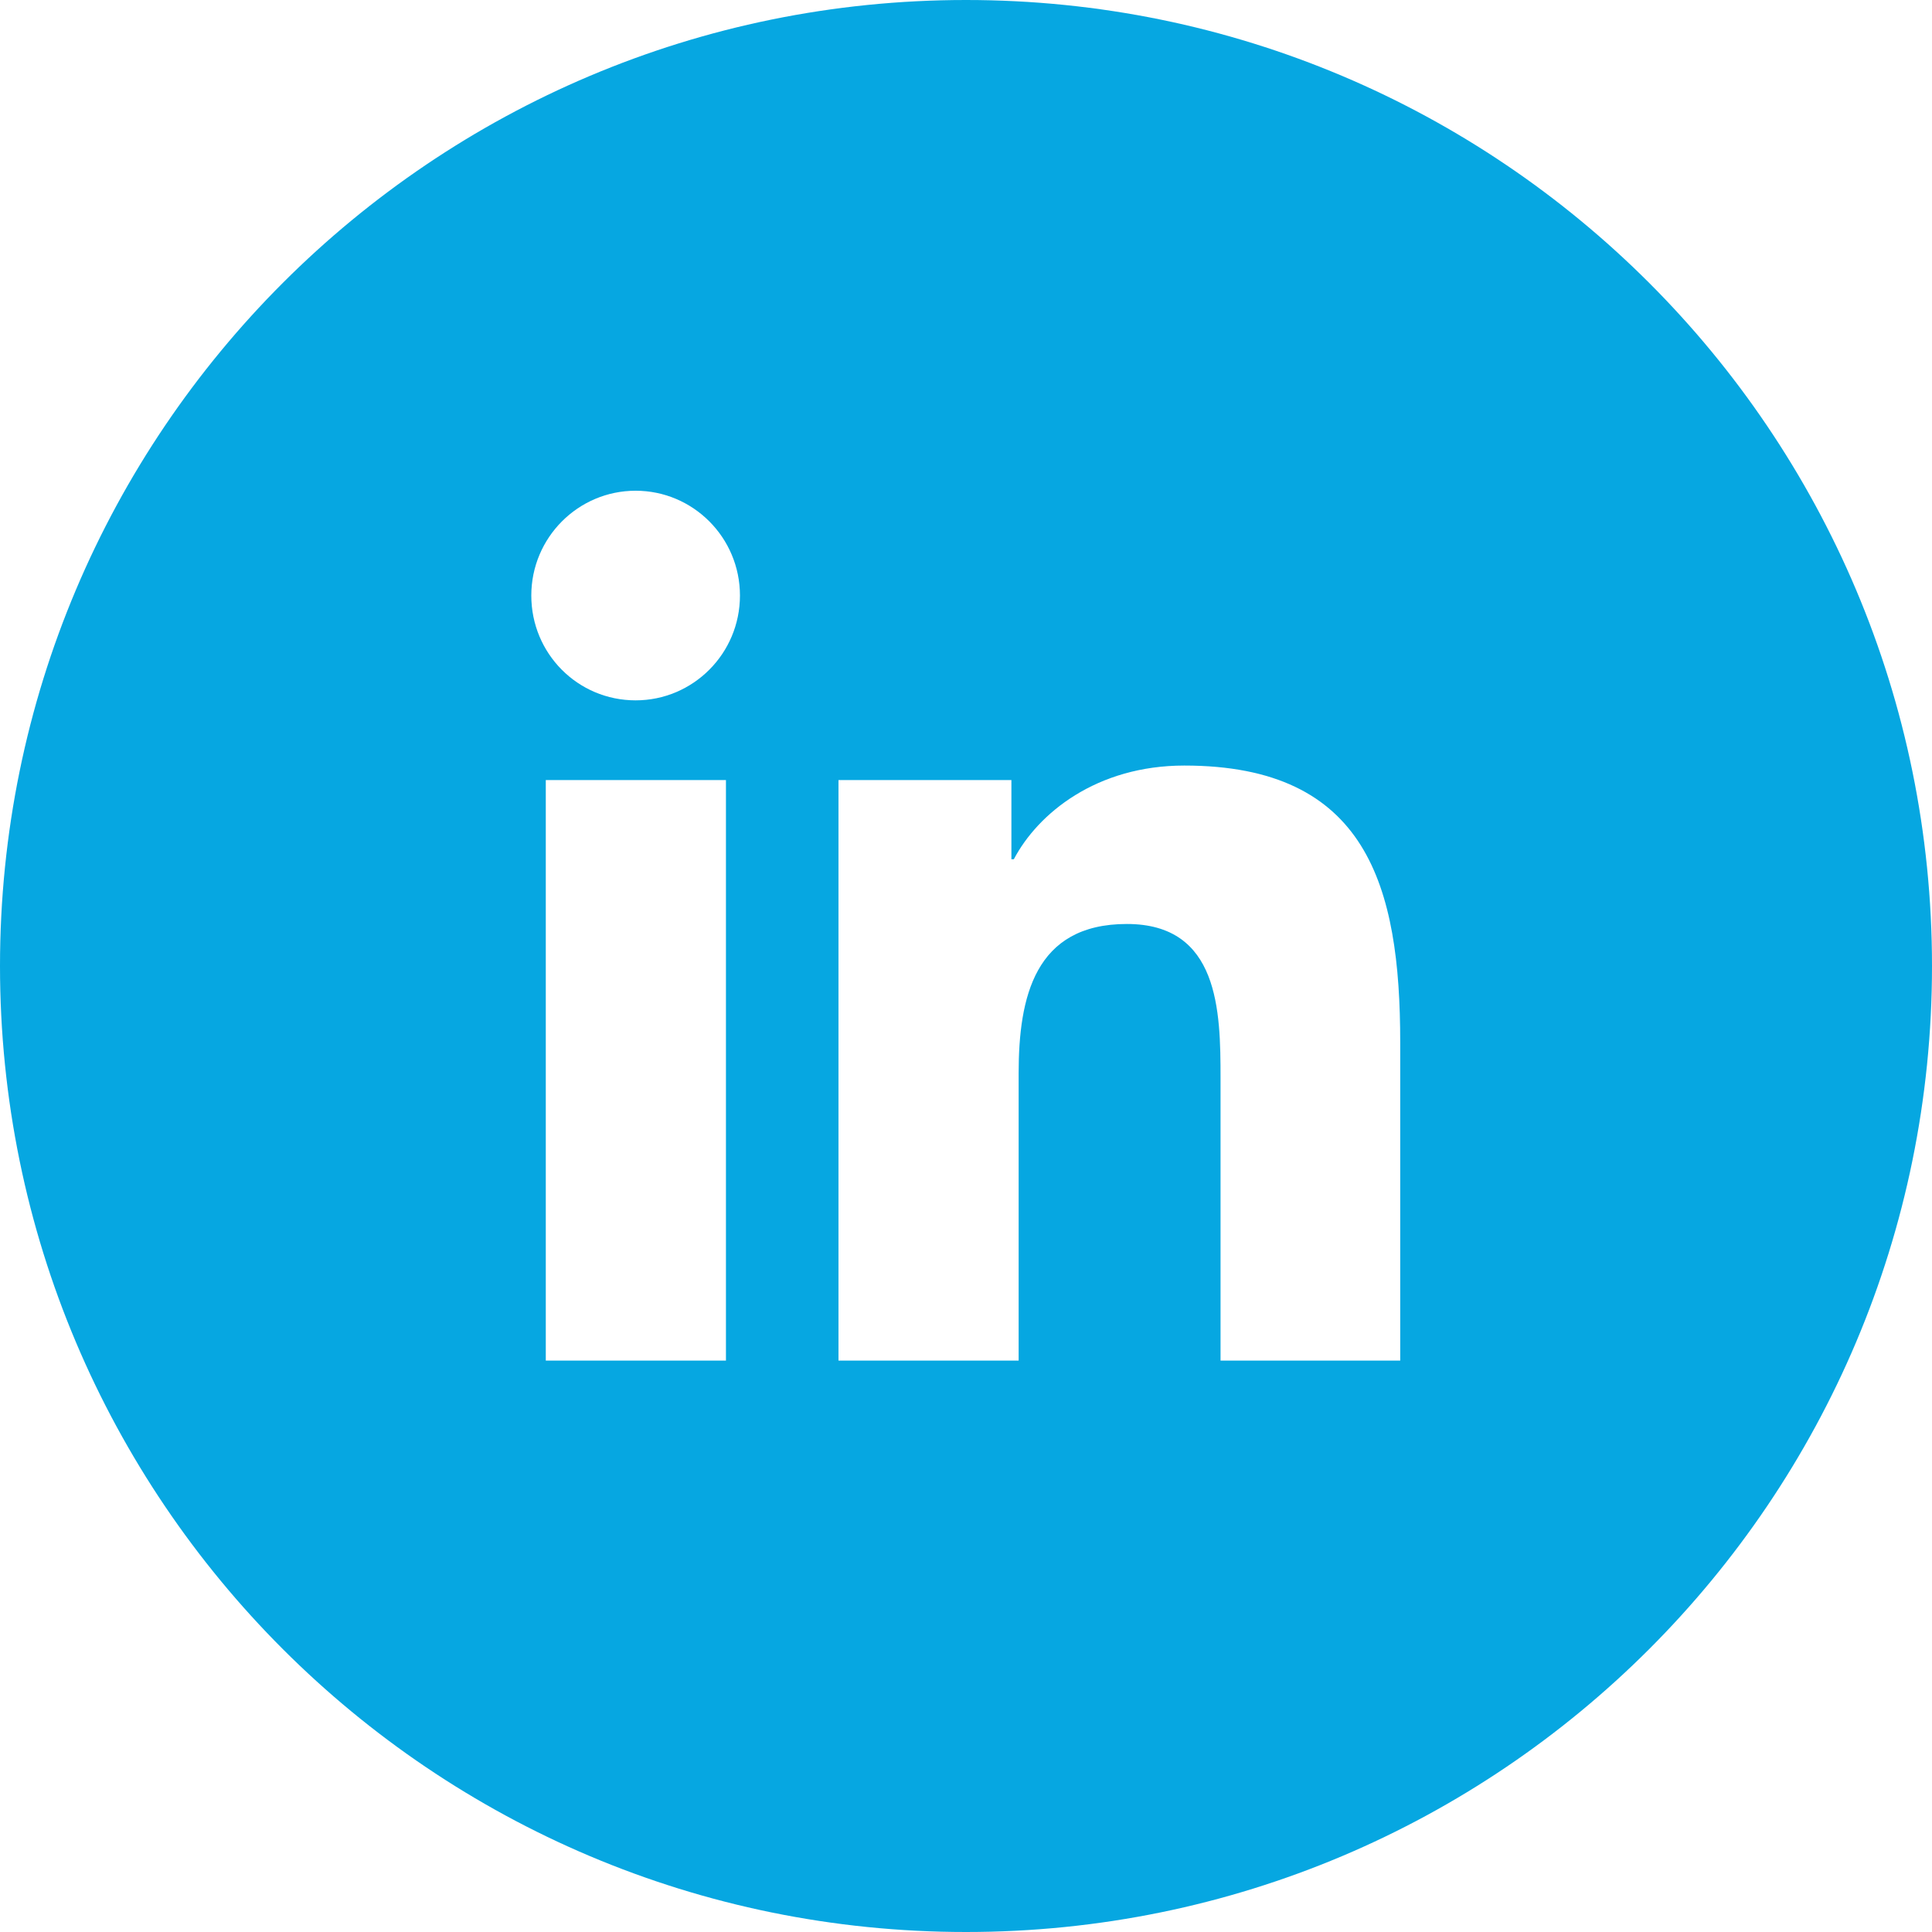
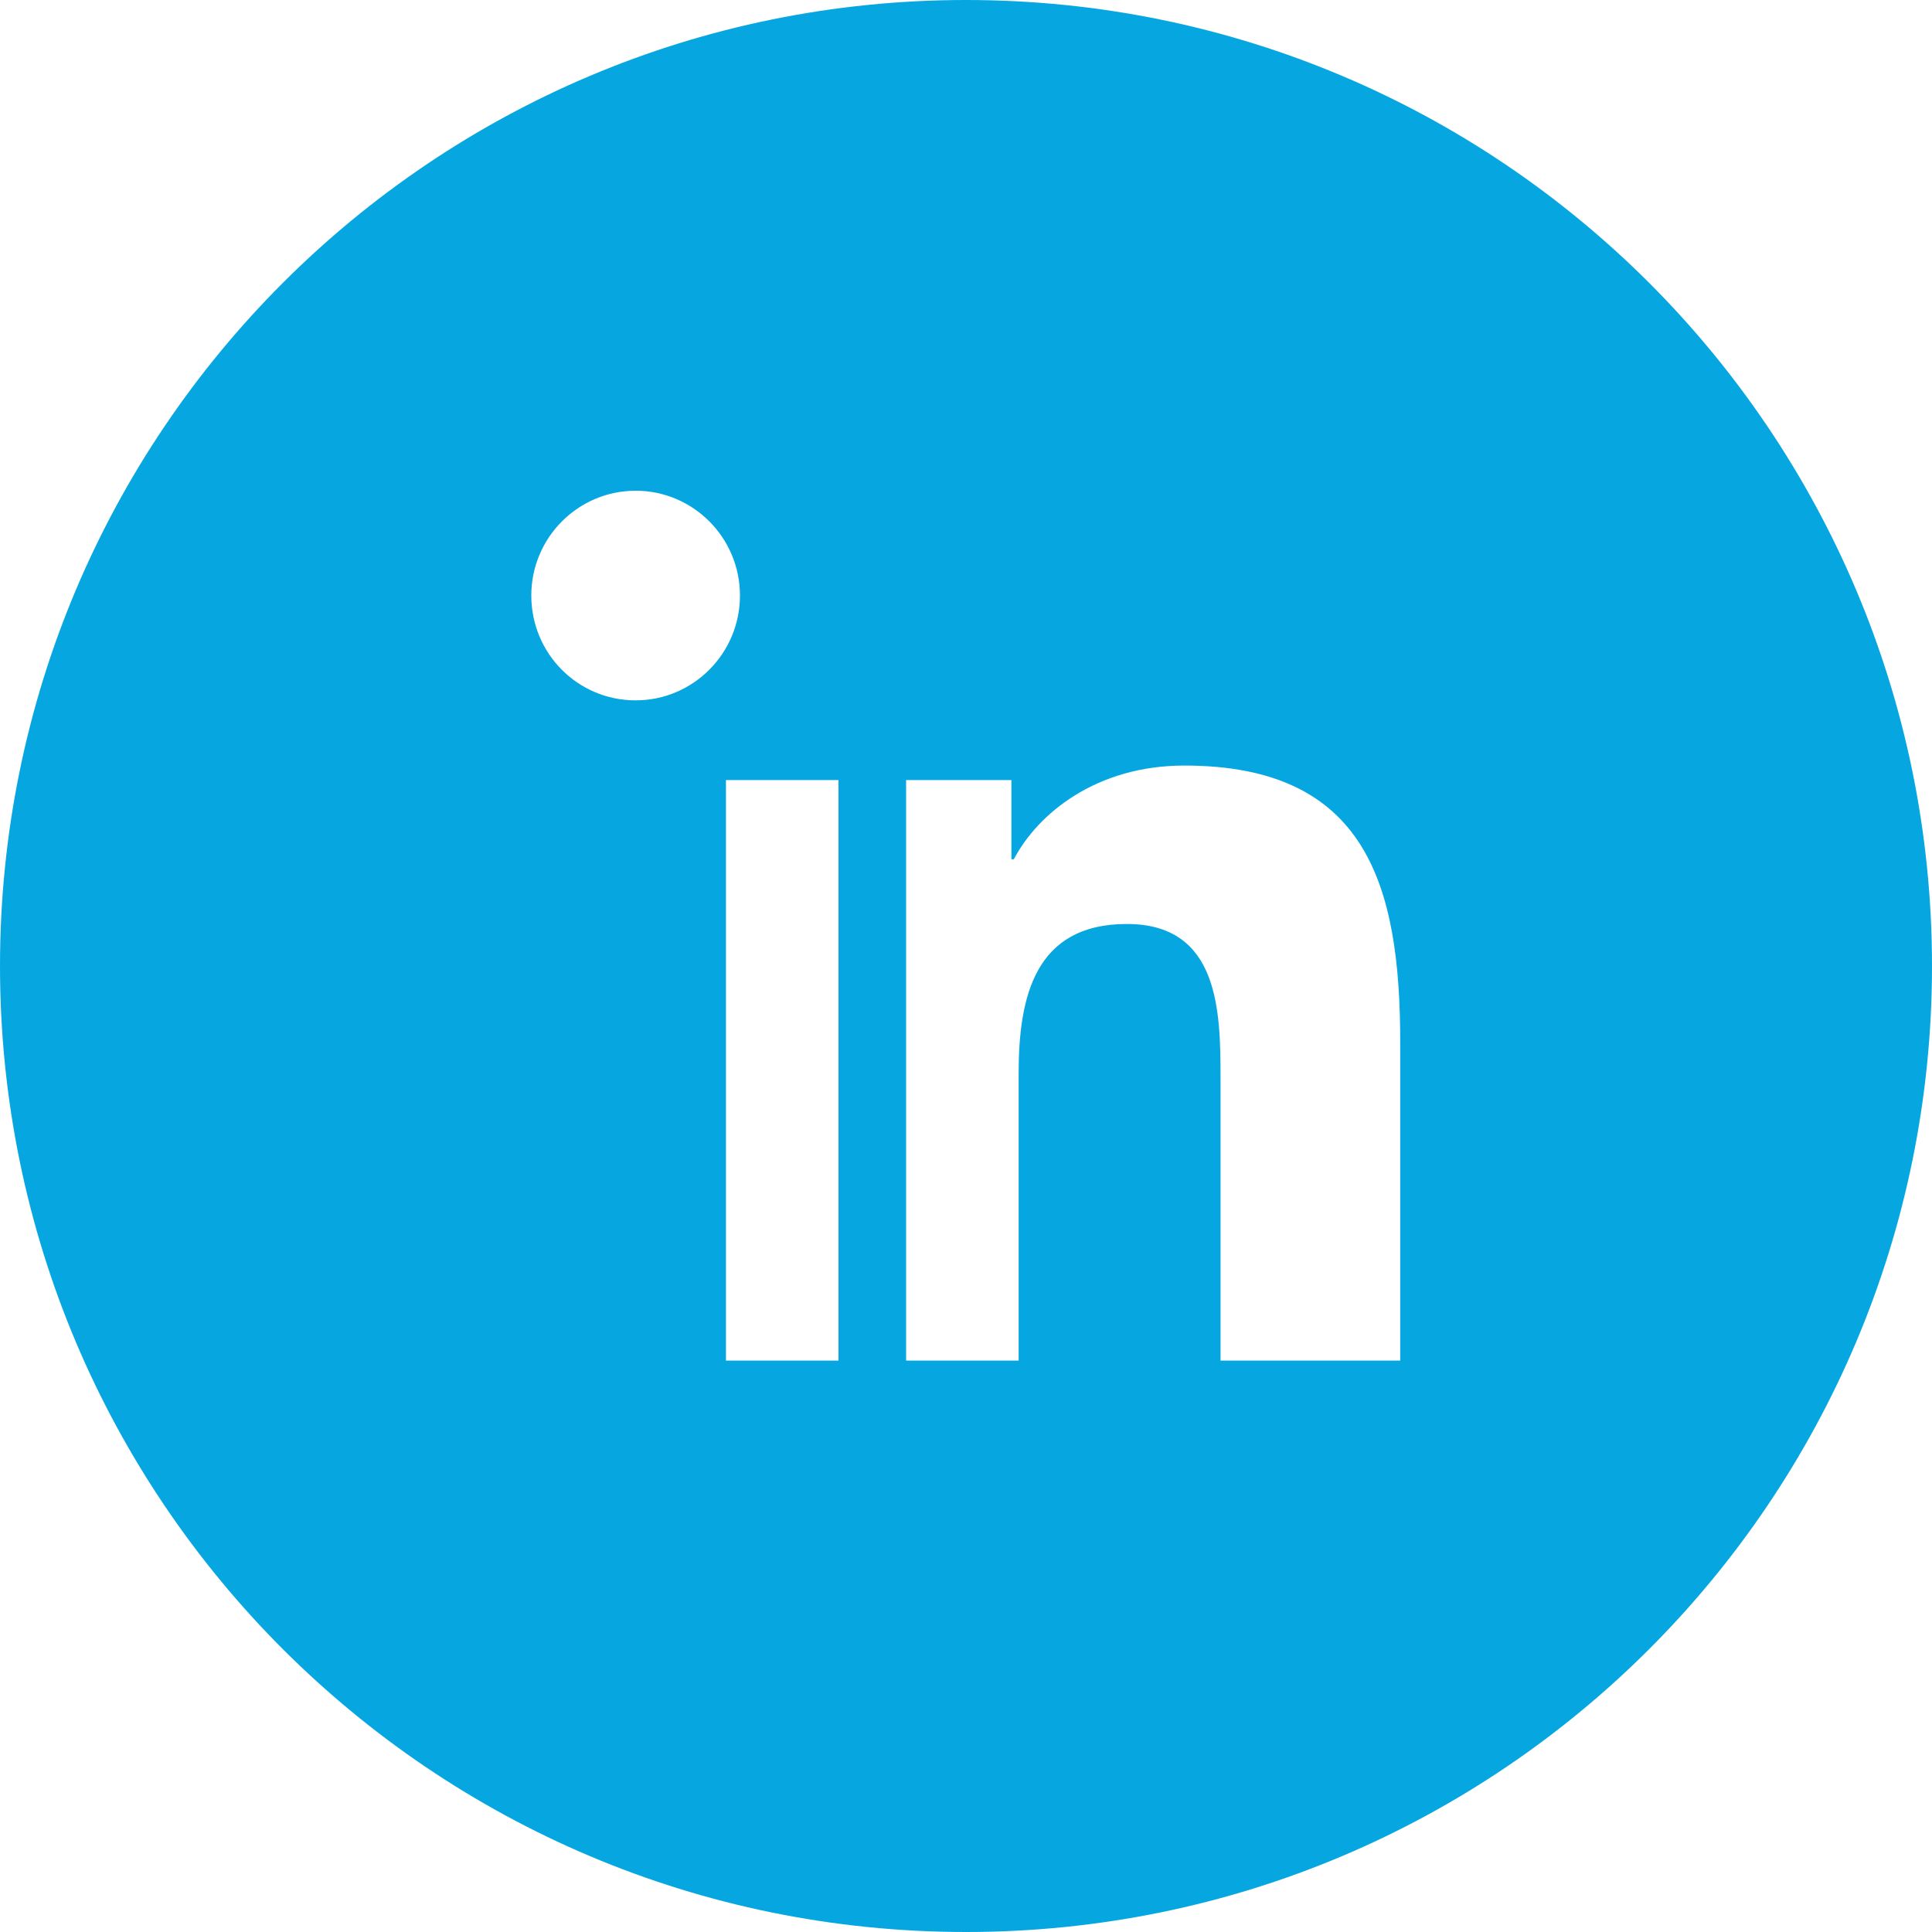
<svg xmlns="http://www.w3.org/2000/svg" id="Design" viewBox="0 0 40 40">
  <defs>
    <style>.cls-1{fill:#06a7e1;stroke-width:0px;}</style>
  </defs>
-   <path class="cls-1" d="M20,0C8.95,0,0,8.95,0,20s8.95,20,20,20,20-8.95,20-20S31.05,0,20,0ZM15.03,28.17h-3.73v-12.02h3.73v12.02ZM13.16,14.5c-1.2,0-2.16-.97-2.16-2.17s.97-2.17,2.16-2.17,2.16.97,2.16,2.17-.97,2.17-2.16,2.17ZM29,28.17h-3.73v-5.85c0-1.39-.03-3.19-1.94-3.19s-2.24,1.52-2.24,3.09v5.95h-3.73v-12.02h3.58v1.64h.05c.5-.95,1.71-1.94,3.53-1.94,3.78,0,4.47,2.49,4.47,5.73v6.59Z" />
+   <path class="cls-1" d="M20,0C8.95,0,0,8.95,0,20s8.95,20,20,20,20-8.95,20-20S31.05,0,20,0ZM15.03,28.17v-12.02h3.73v12.02ZM13.16,14.5c-1.2,0-2.16-.97-2.16-2.17s.97-2.17,2.16-2.17,2.16.97,2.16,2.17-.97,2.17-2.16,2.17ZM29,28.17h-3.73v-5.85c0-1.39-.03-3.19-1.94-3.19s-2.24,1.52-2.24,3.09v5.95h-3.73v-12.02h3.58v1.64h.05c.5-.95,1.71-1.94,3.53-1.94,3.78,0,4.47,2.49,4.47,5.73v6.59Z" />
</svg>